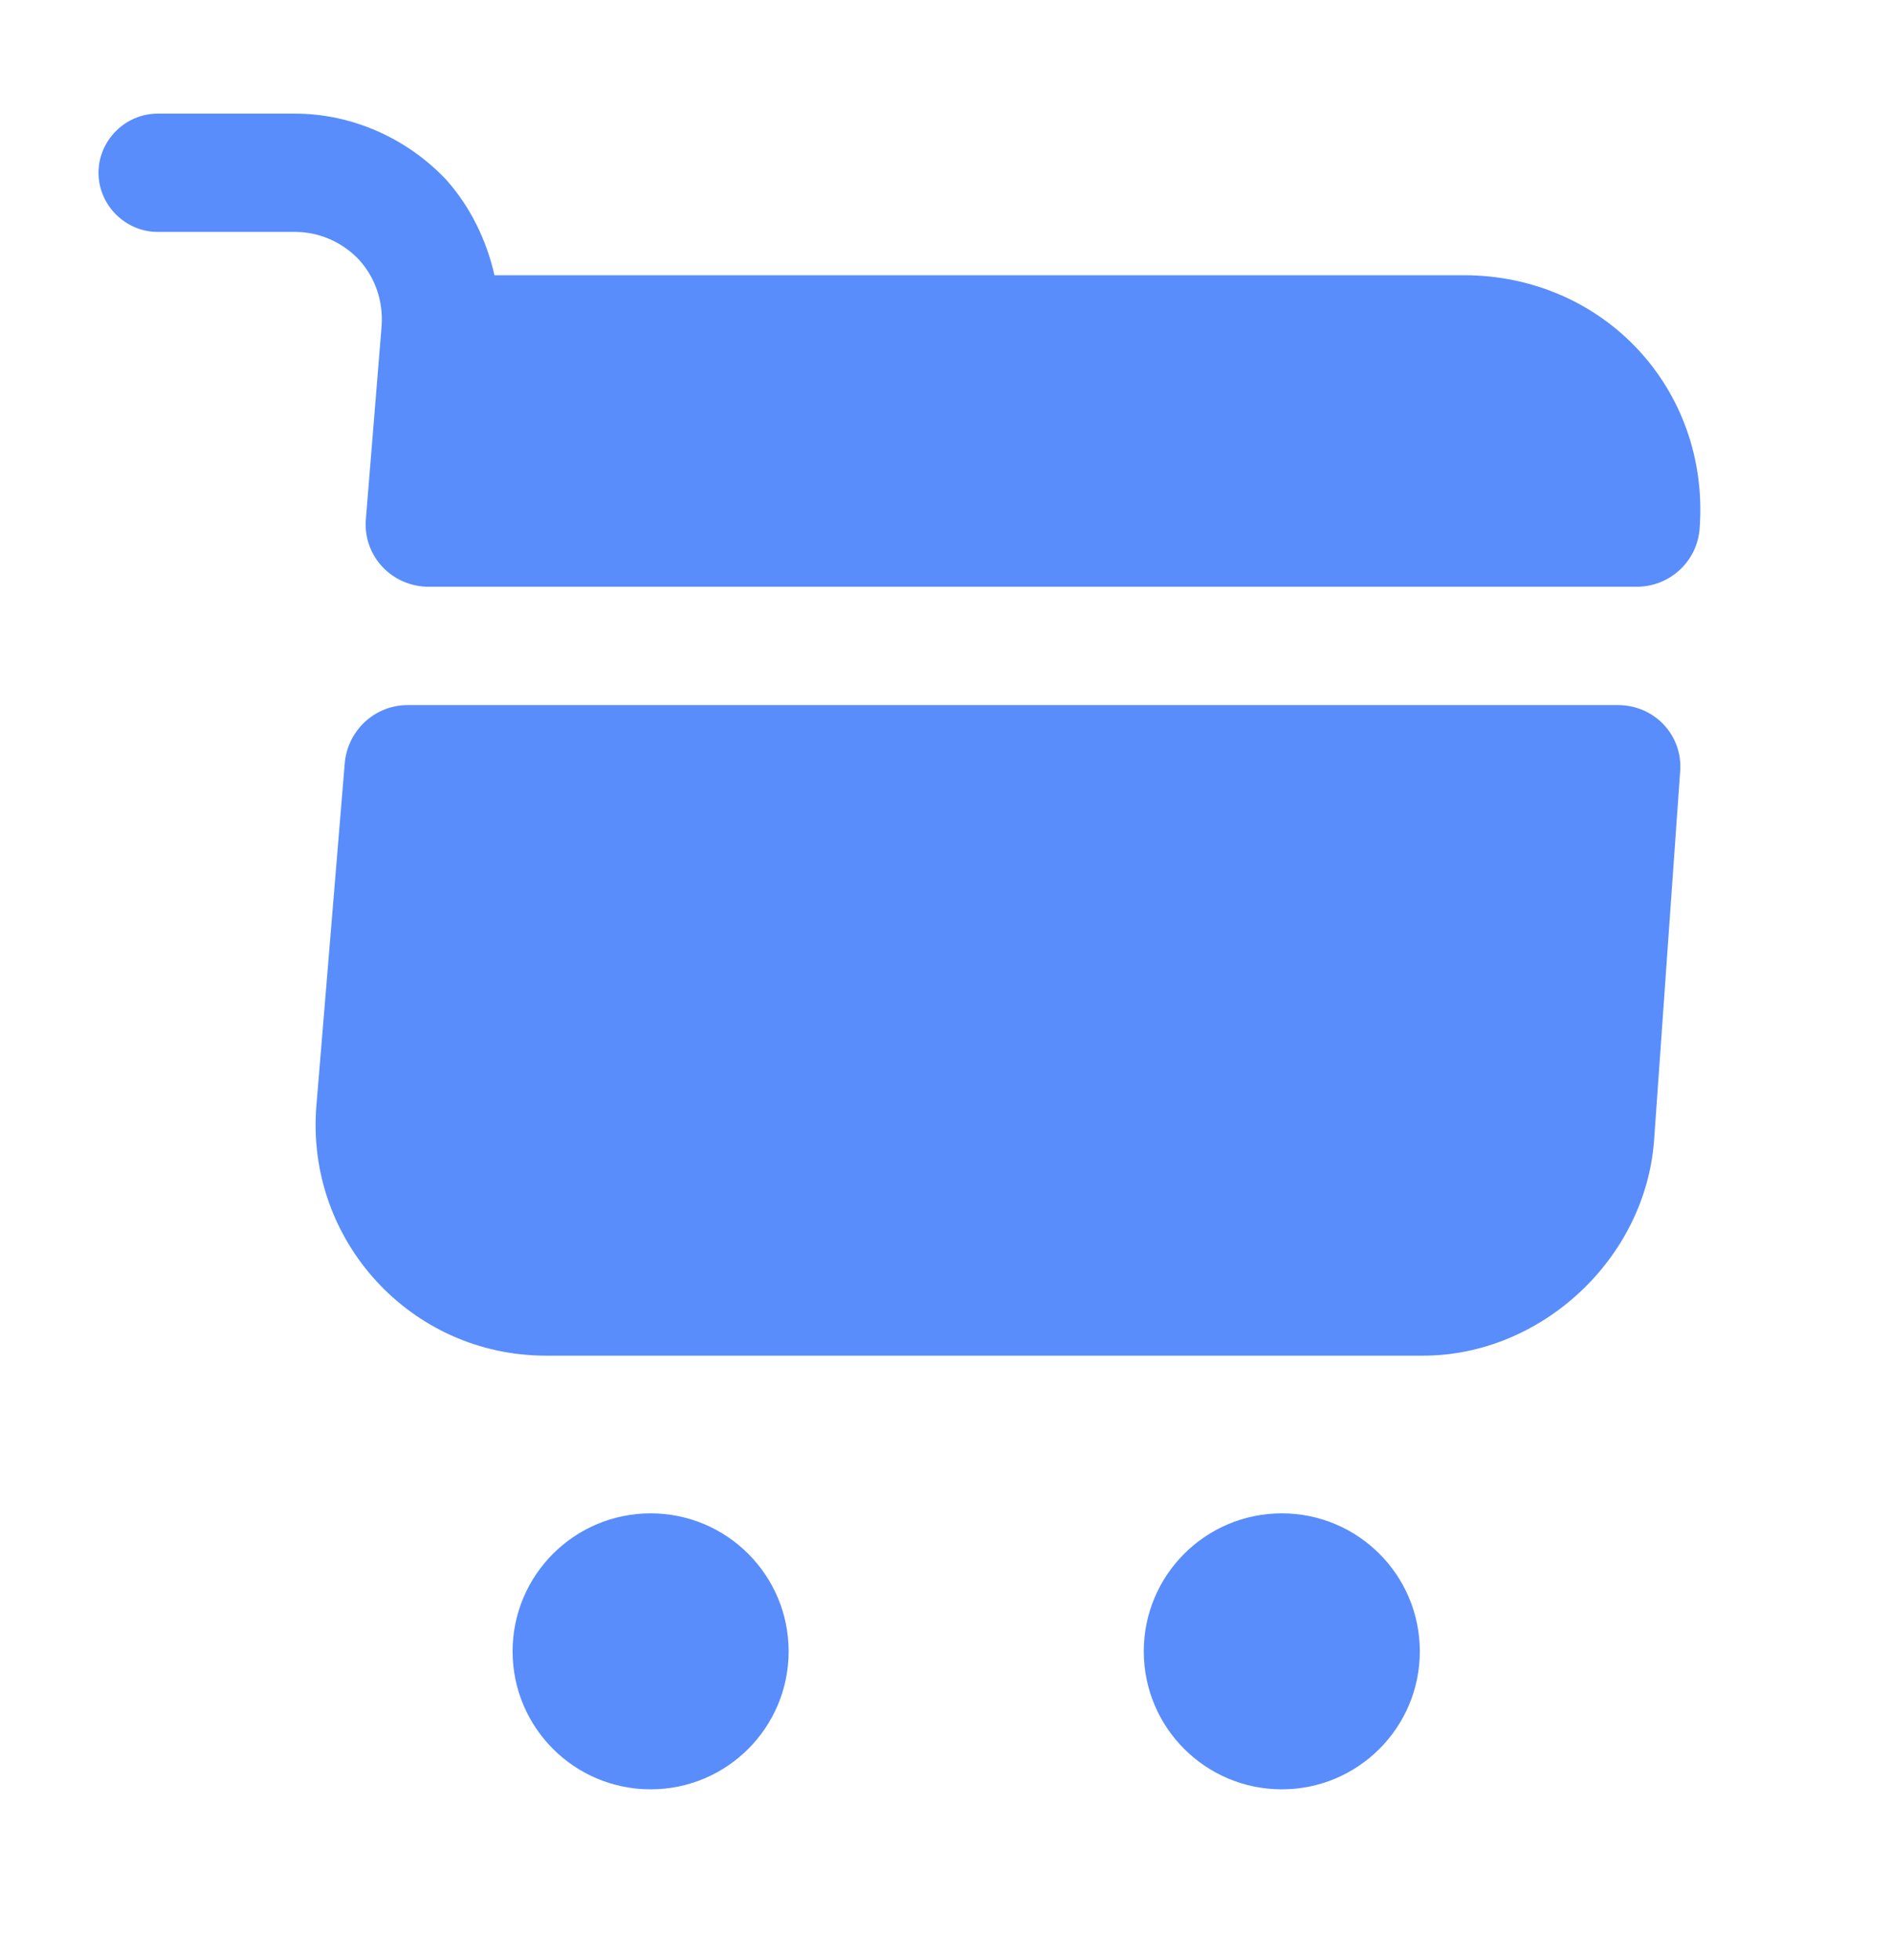
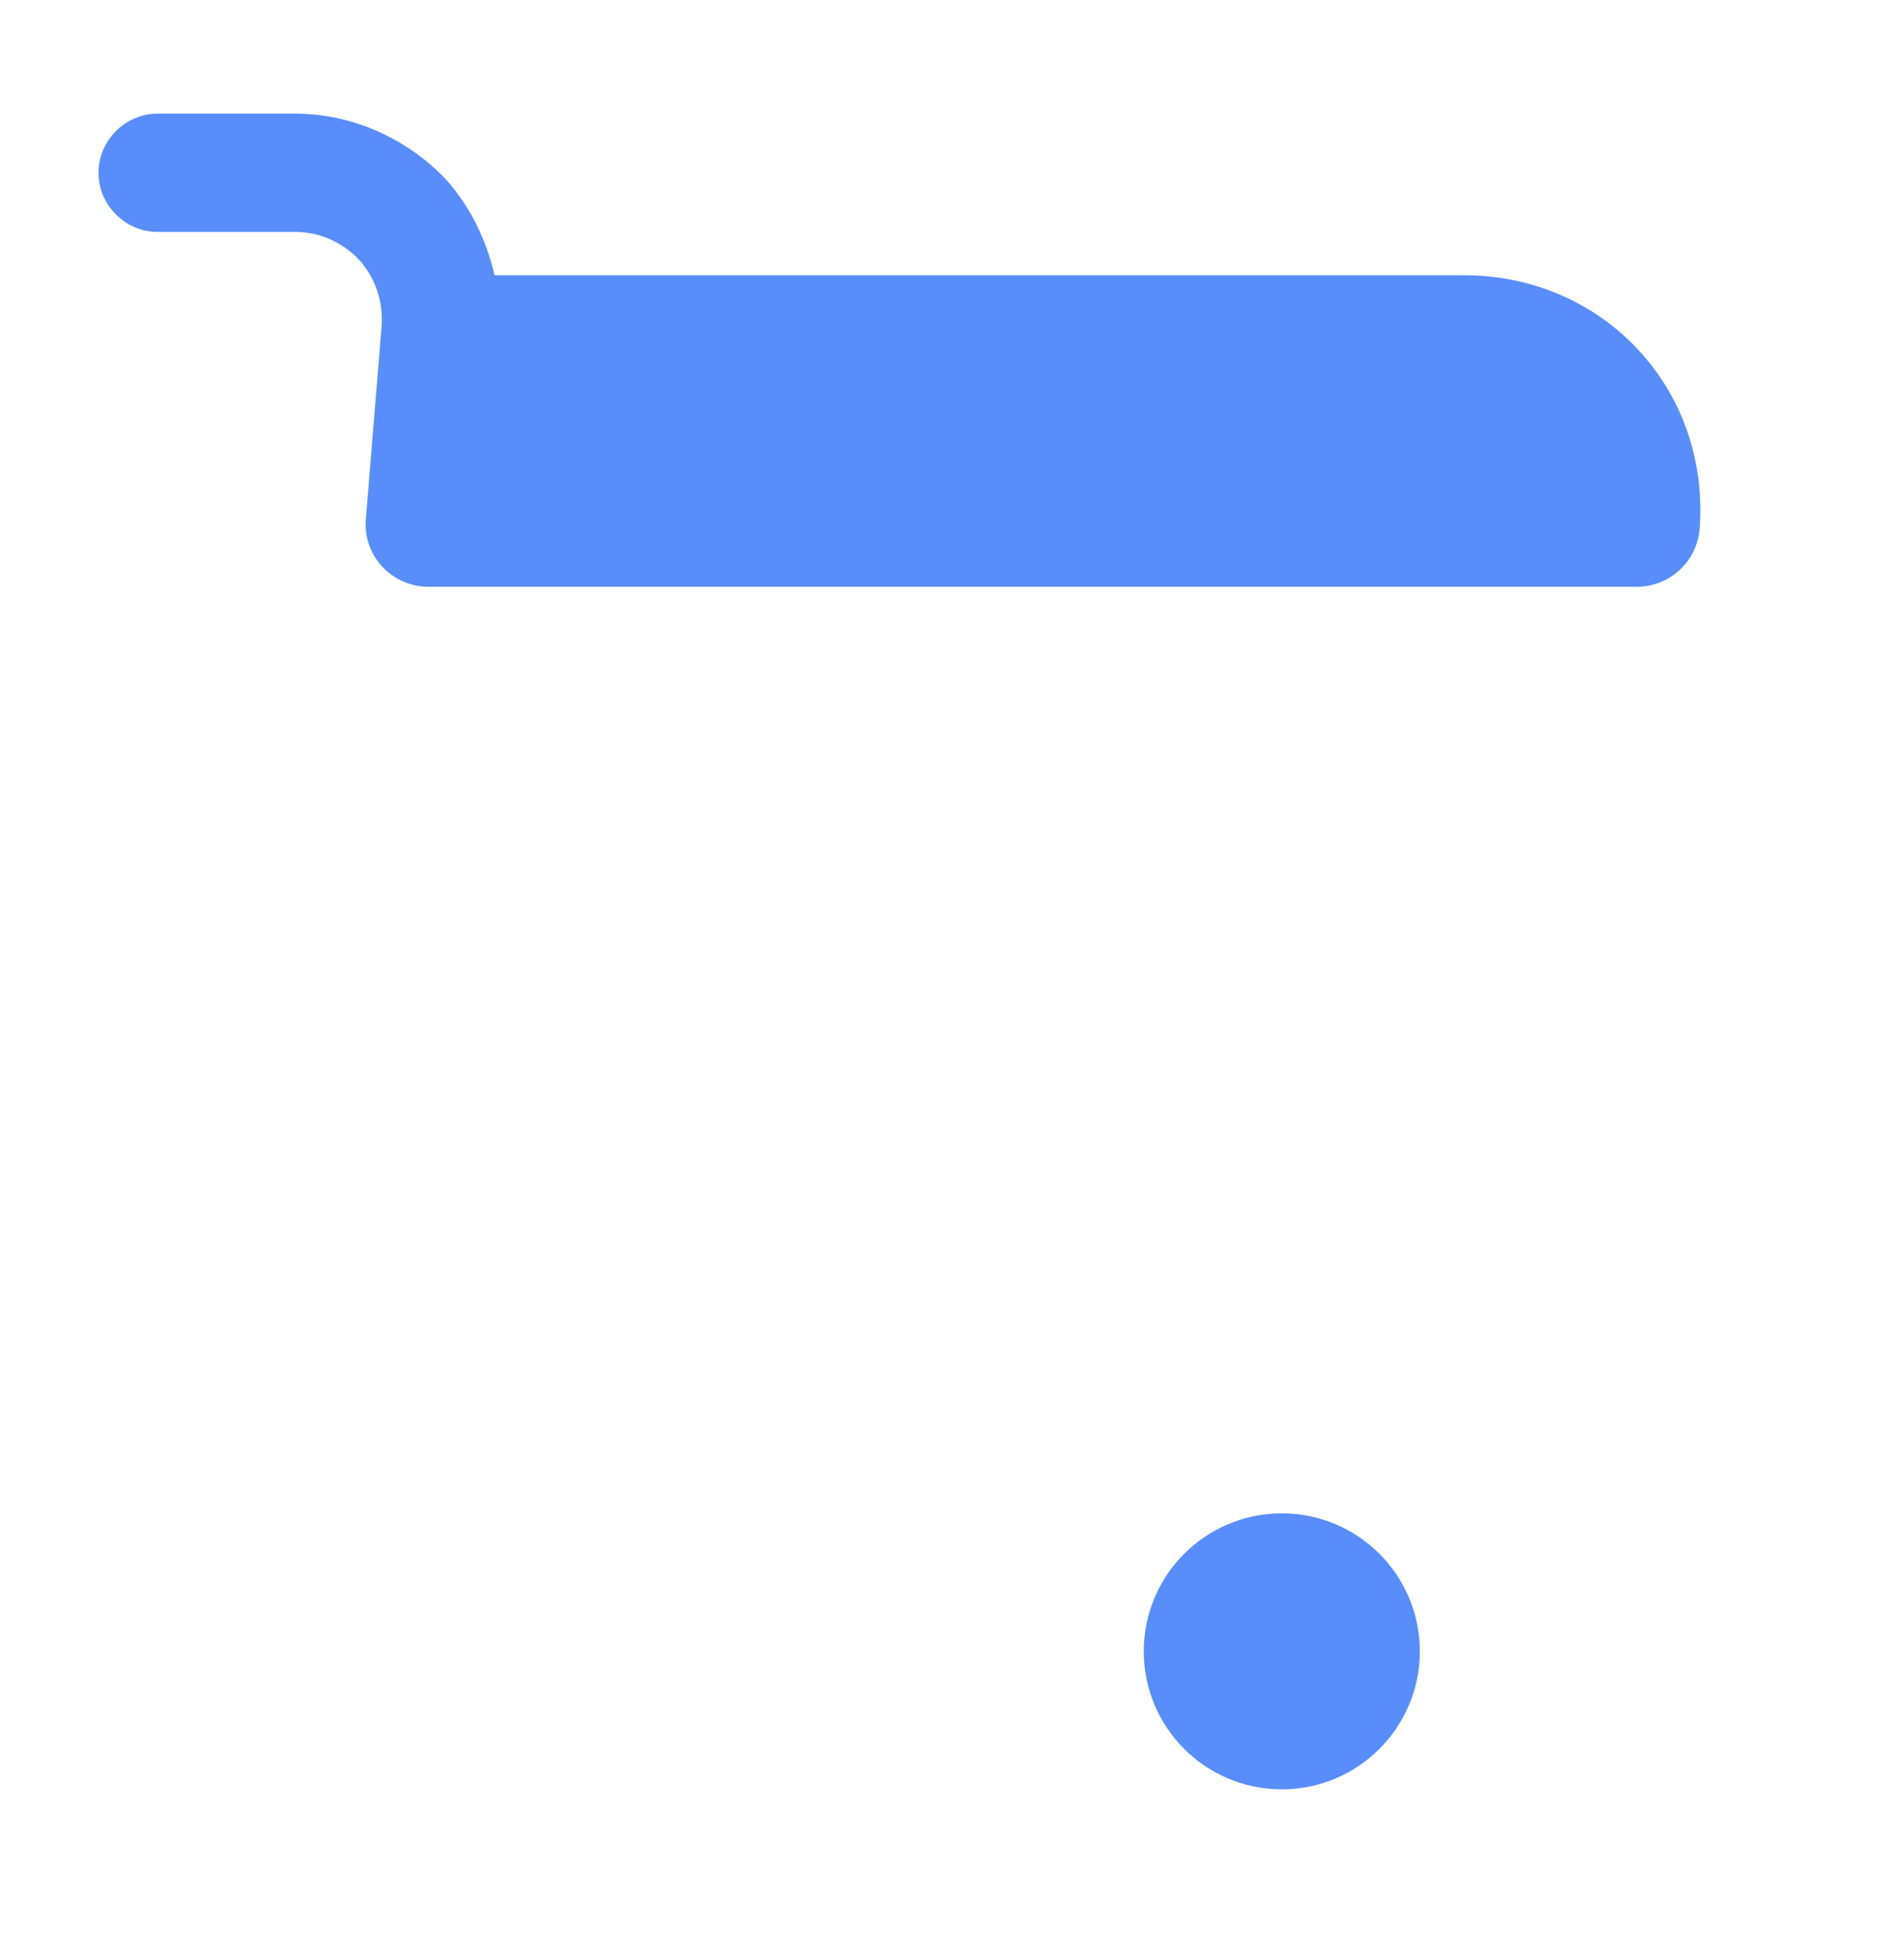
<svg xmlns="http://www.w3.org/2000/svg" width="28" height="29" viewBox="0 0 28 29" fill="none">
  <path d="M18.96 26.472C20.087 26.472 21.001 25.558 21.001 24.431C21.001 23.303 20.087 22.389 18.96 22.389C17.832 22.389 16.918 23.303 16.918 24.431C16.918 25.558 17.832 26.472 18.96 26.472Z" fill="#598DFB" />
-   <path d="M9.624 26.472C10.751 26.472 11.665 25.558 11.665 24.431C11.665 23.303 10.751 22.389 9.624 22.389C8.496 22.389 7.582 23.303 7.582 24.431C7.582 25.558 8.496 26.472 9.624 26.472Z" fill="#598DFB" />
  <path d="M5.645 4.819L5.412 7.677C5.365 8.226 5.797 8.681 6.345 8.681H24.207C24.697 8.681 25.105 8.307 25.14 7.817C25.292 5.752 23.717 4.072 21.652 4.072H7.314C7.197 3.559 6.964 3.069 6.602 2.661C6.019 2.042 5.202 1.681 4.362 1.681H2.332C1.854 1.681 1.457 2.077 1.457 2.556C1.457 3.034 1.854 3.431 2.332 3.431H4.362C4.724 3.431 5.062 3.582 5.307 3.839C5.552 4.107 5.669 4.457 5.645 4.819Z" fill="#598DFB" />
-   <path d="M23.93 10.431H6.033C5.543 10.431 5.146 10.804 5.1 11.283L4.68 16.358C4.516 18.352 6.08 20.056 8.075 20.056H21.048C22.798 20.056 24.338 18.621 24.466 16.871L24.851 11.422C24.898 10.886 24.478 10.431 23.93 10.431Z" fill="#598DFB" />
</svg>